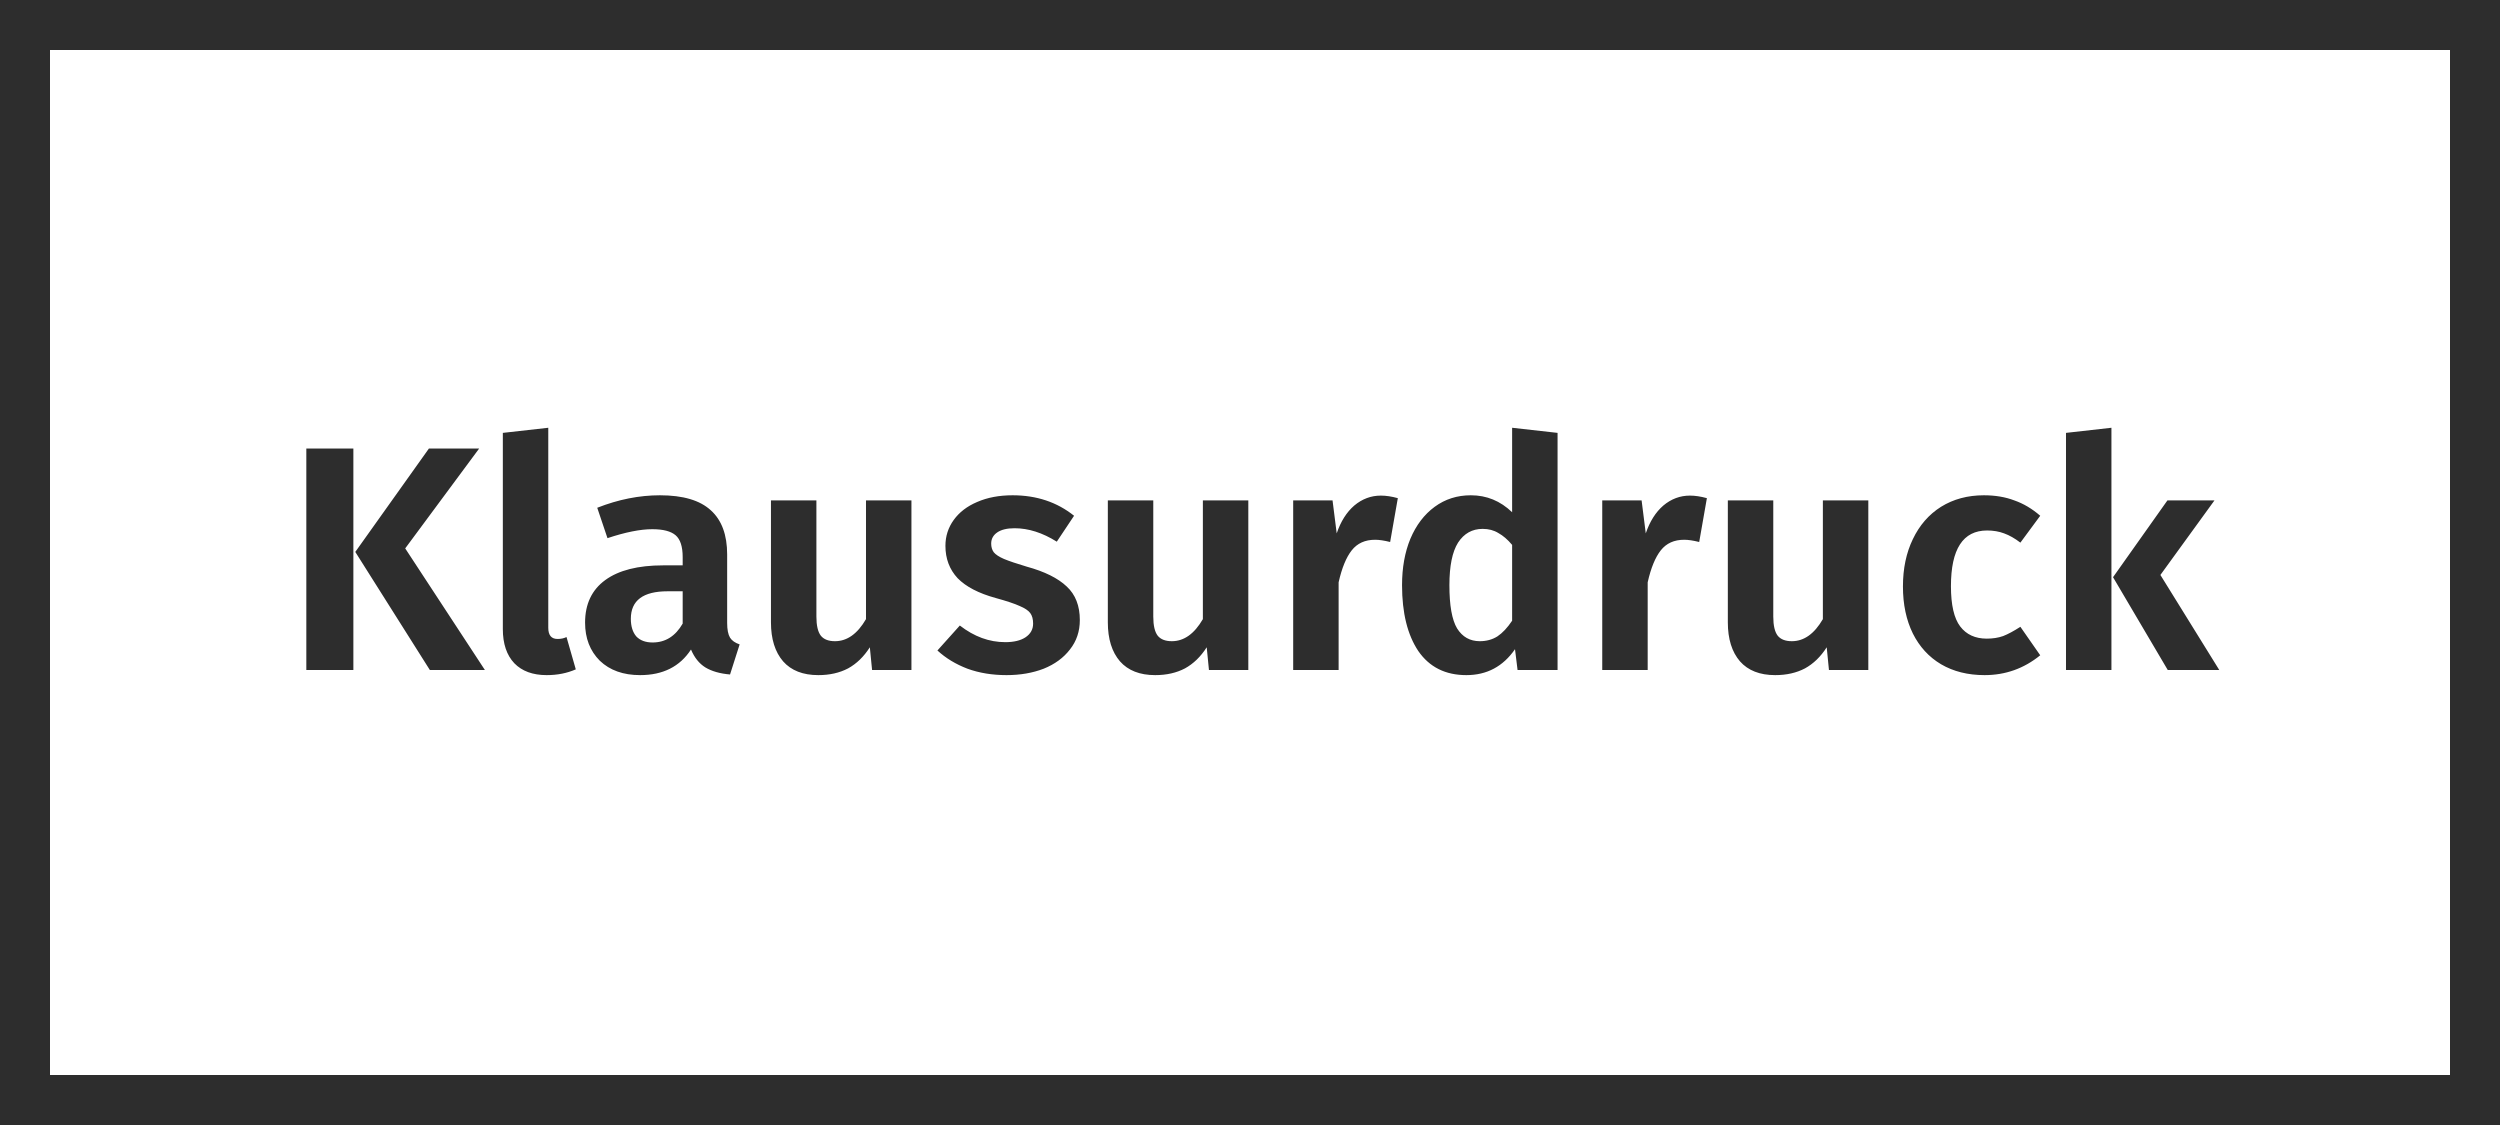
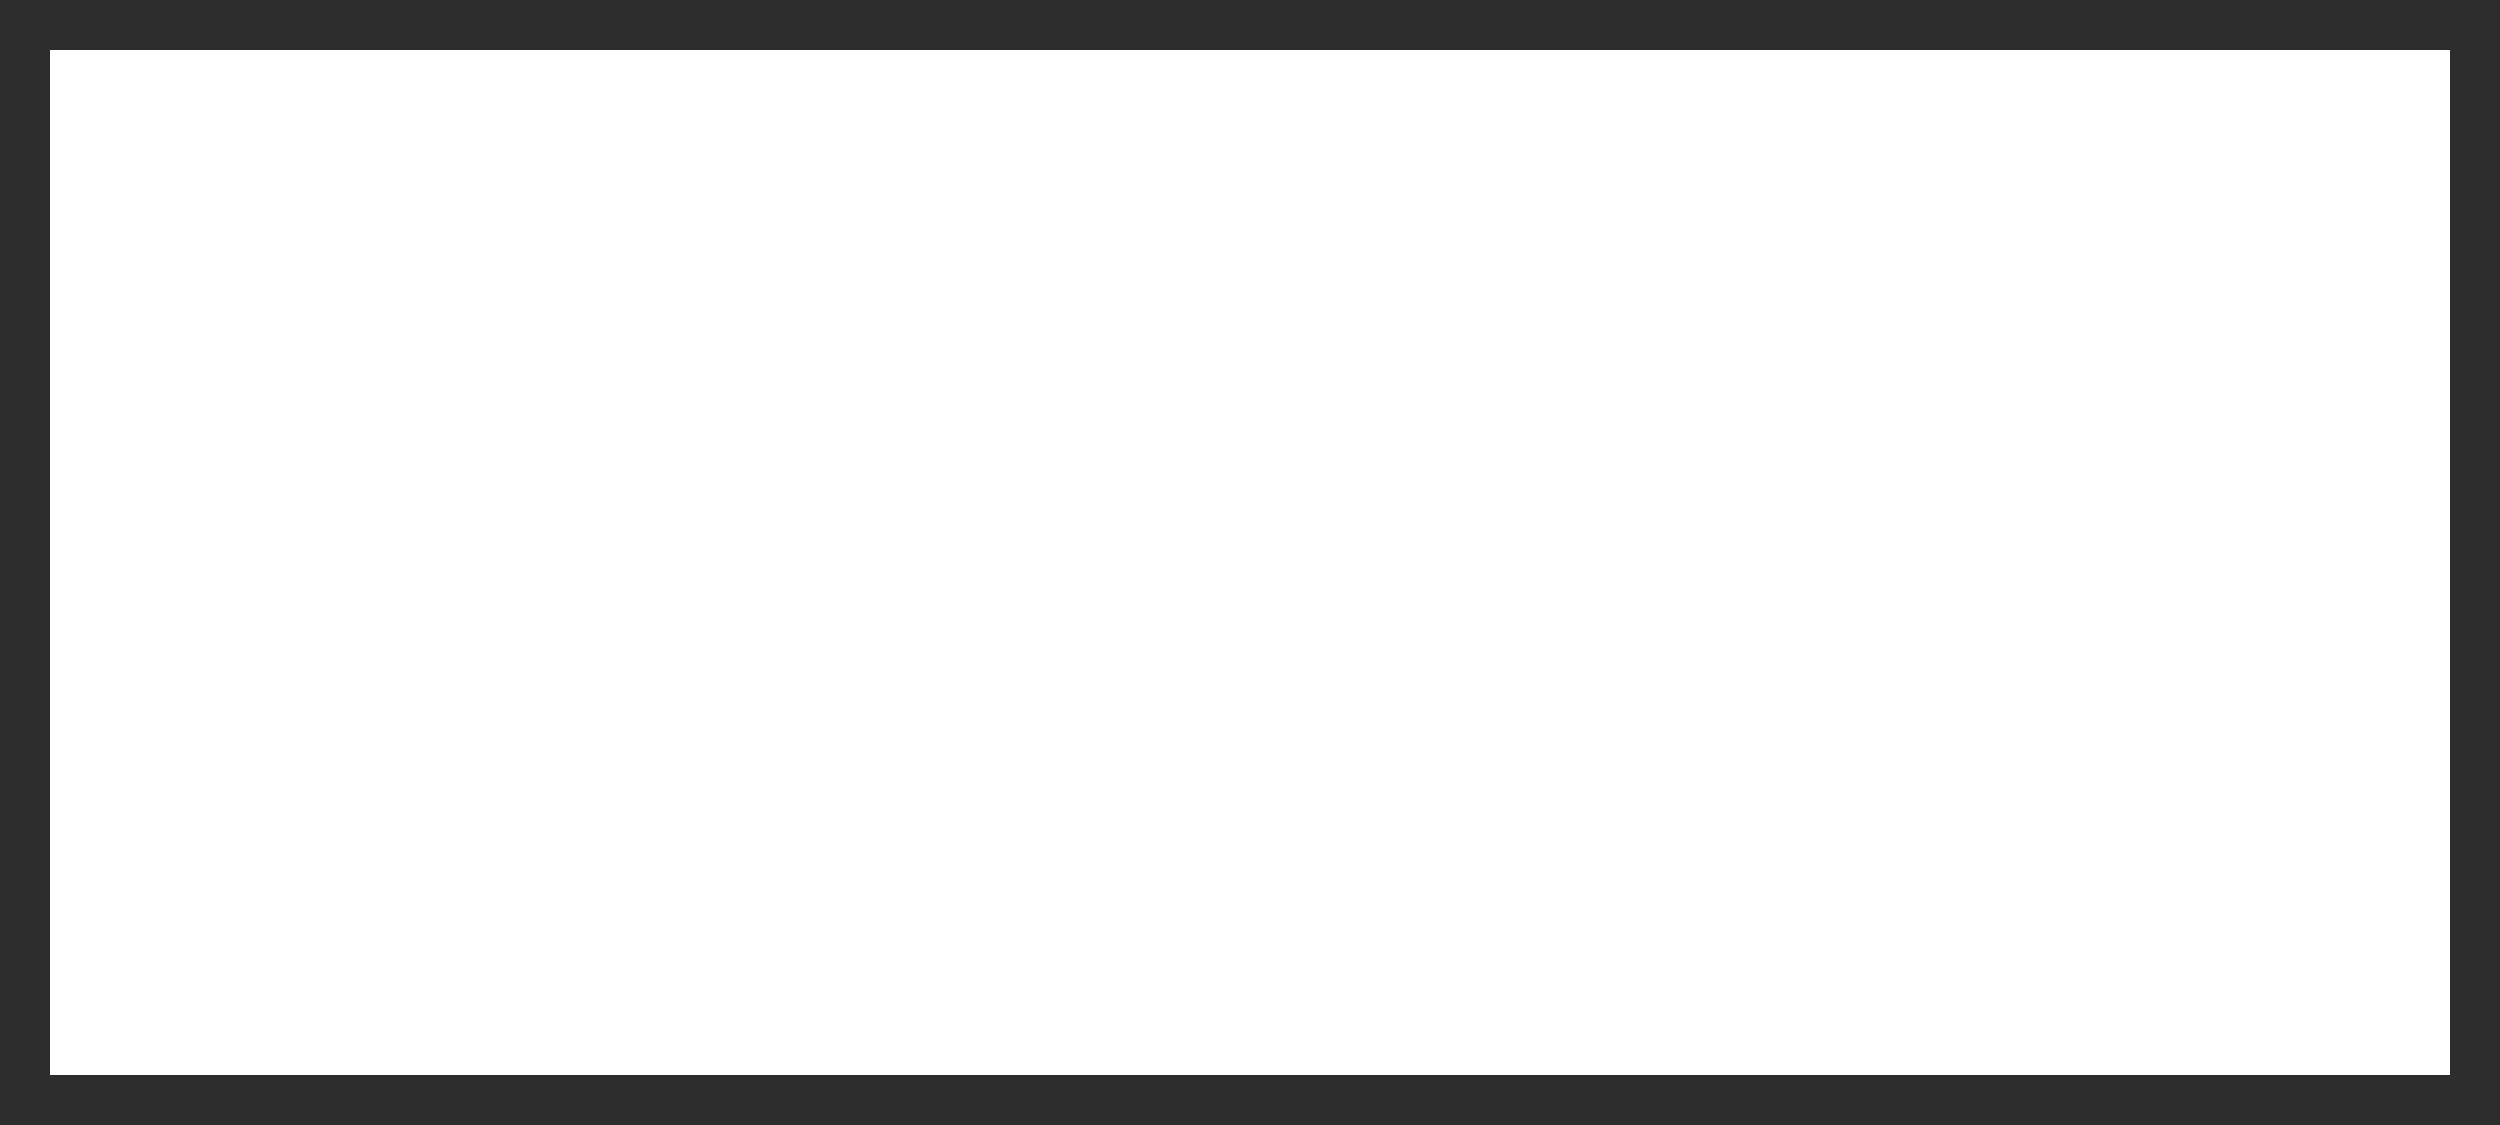
<svg xmlns="http://www.w3.org/2000/svg" width="1000" height="450" viewBox="0 0 1000 450" fill="none">
  <rect x="10" y="10" width="980" height="430" stroke="#2D2D2D" stroke-width="20" />
-   <path d="M141.348 179.424V268H122.532V179.424H141.348ZM191.652 179.424L162.084 219.36L193.956 268H171.94L142.116 220.768L171.556 179.424H191.652ZM218.669 270.048C213.122 270.048 208.813 268.469 205.741 265.312C202.669 262.069 201.133 257.504 201.133 251.616V173.152L219.309 171.104V251.104C219.309 254.091 220.546 255.584 223.021 255.584C224.386 255.584 225.581 255.328 226.604 254.816L230.317 267.744C226.818 269.28 222.935 270.048 218.669 270.048ZM290.863 249.184C290.863 251.829 291.247 253.792 292.015 255.072C292.783 256.267 294.063 257.163 295.854 257.76L292.015 269.792C288.004 269.451 284.719 268.512 282.159 266.976C279.684 265.44 277.764 263.051 276.399 259.808C271.961 266.635 265.177 270.048 256.047 270.048C249.305 270.048 243.929 268.128 239.919 264.288C235.993 260.363 234.031 255.285 234.031 249.056C234.031 241.632 236.719 235.957 242.095 232.032C247.471 228.107 255.193 226.144 265.263 226.144H273.071V222.816C273.071 218.635 272.132 215.733 270.255 214.112C268.377 212.491 265.263 211.68 260.911 211.68C256.132 211.68 250.159 212.875 242.991 215.264L238.895 203.104C247.343 199.776 255.705 198.112 263.983 198.112C273.199 198.112 279.983 200.117 284.335 204.128C288.687 208.053 290.863 213.941 290.863 221.792V249.184ZM261.039 256.992C266.159 256.992 270.169 254.475 273.071 249.44V236.512H267.055C257.241 236.512 252.335 240.181 252.335 247.52C252.335 250.507 253.06 252.853 254.511 254.56C256.047 256.181 258.223 256.992 261.039 256.992ZM364.575 268H348.831L347.935 258.912C345.545 262.667 342.644 265.483 339.231 267.36C335.817 269.152 331.849 270.048 327.327 270.048C321.183 270.048 316.489 268.213 313.247 264.544C310.004 260.789 308.383 255.584 308.383 248.928V200.16H326.559V246.624C326.559 250.208 327.156 252.768 328.351 254.304C329.545 255.755 331.423 256.48 333.983 256.48C338.847 256.48 342.985 253.536 346.399 247.648V200.16H364.575V268ZM405.051 198.112C414.608 198.112 422.8 200.843 429.627 206.304L422.715 216.672C416.997 213.088 411.365 211.296 405.819 211.296C402.832 211.296 400.528 211.851 398.907 212.96C397.285 214.069 396.475 215.563 396.475 217.44C396.475 218.805 396.816 219.957 397.499 220.896C398.267 221.835 399.632 222.731 401.595 223.584C403.643 224.437 406.672 225.461 410.683 226.656C417.851 228.619 423.184 231.264 426.683 234.592C430.181 237.835 431.931 242.315 431.931 248.032C431.931 252.555 430.608 256.48 427.963 259.808C425.403 263.136 421.904 265.696 417.467 267.488C413.029 269.195 408.08 270.048 402.619 270.048C396.901 270.048 391.696 269.195 387.003 267.488C382.309 265.696 378.299 263.264 374.971 260.192L383.931 250.208C389.648 254.645 395.707 256.864 402.107 256.864C405.52 256.864 408.208 256.224 410.171 254.944C412.219 253.579 413.243 251.744 413.243 249.44C413.243 247.648 412.859 246.24 412.091 245.216C411.323 244.192 409.915 243.253 407.867 242.4C405.819 241.461 402.619 240.395 398.267 239.2C391.44 237.323 386.363 234.677 383.035 231.264C379.792 227.765 378.171 223.456 378.171 218.336C378.171 214.496 379.28 211.04 381.499 207.968C383.717 204.896 386.832 202.507 390.843 200.8C394.939 199.008 399.675 198.112 405.051 198.112ZM499.325 268H483.581L482.685 258.912C480.295 262.667 477.394 265.483 473.981 267.36C470.567 269.152 466.599 270.048 462.077 270.048C455.933 270.048 451.239 268.213 447.997 264.544C444.754 260.789 443.133 255.584 443.133 248.928V200.16H461.309V246.624C461.309 250.208 461.906 252.768 463.101 254.304C464.295 255.755 466.173 256.48 468.733 256.48C473.597 256.48 477.735 253.536 481.149 247.648V200.16H499.325V268ZM552.345 198.24C554.393 198.24 556.654 198.581 559.129 199.264L556.057 216.8C553.667 216.203 551.662 215.904 550.041 215.904C546.03 215.904 542.915 217.312 540.697 220.128C538.478 222.944 536.729 227.211 535.449 232.928V268H517.273V200.16H533.017L534.681 213.344C536.302 208.565 538.649 204.853 541.721 202.208C544.878 199.563 548.419 198.24 552.345 198.24ZM623.025 173.152V268H607.025L606.001 259.68C601.222 266.592 594.737 270.048 586.545 270.048C578.182 270.048 571.782 266.848 567.345 260.448C562.993 253.963 560.817 245.173 560.817 234.08C560.817 227.083 561.926 220.896 564.145 215.52C566.449 210.059 569.691 205.792 573.873 202.72C578.054 199.648 582.875 198.112 588.337 198.112C594.651 198.112 600.155 200.373 604.849 204.896V171.104L623.025 173.152ZM591.921 256.48C594.566 256.48 596.913 255.84 598.961 254.56C601.009 253.195 602.971 251.104 604.849 248.288V217.952C603.057 215.819 601.222 214.24 599.345 213.216C597.553 212.107 595.462 211.552 593.073 211.552C588.891 211.552 585.606 213.387 583.217 217.056C580.913 220.725 579.761 226.4 579.761 234.08C579.761 242.187 580.785 247.947 582.833 251.36C584.966 254.773 587.995 256.48 591.921 256.48ZM675.97 198.24C678.018 198.24 680.279 198.581 682.754 199.264L679.682 216.8C677.292 216.203 675.287 215.904 673.666 215.904C669.655 215.904 666.54 217.312 664.322 220.128C662.103 222.944 660.354 227.211 659.074 232.928V268H640.898V200.16H656.642L658.306 213.344C659.927 208.565 662.274 204.853 665.346 202.208C668.503 199.563 672.044 198.24 675.97 198.24ZM747.325 268H731.581L730.685 258.912C728.295 262.667 725.394 265.483 721.981 267.36C718.567 269.152 714.599 270.048 710.077 270.048C703.933 270.048 699.239 268.213 695.997 264.544C692.754 260.789 691.133 255.584 691.133 248.928V200.16H709.309V246.624C709.309 250.208 709.906 252.768 711.101 254.304C712.295 255.755 714.173 256.48 716.733 256.48C721.597 256.48 725.735 253.536 729.149 247.648V200.16H747.325V268ZM793.561 198.112C798.083 198.112 802.137 198.795 805.721 200.16C809.39 201.44 812.846 203.488 816.089 206.304L808.153 217.056C805.934 215.349 803.758 214.112 801.625 213.344C799.577 212.576 797.315 212.192 794.841 212.192C785.198 212.192 780.377 219.616 780.377 234.464C780.377 241.973 781.614 247.349 784.089 250.592C786.563 253.835 790.105 255.456 794.713 255.456C797.102 255.456 799.278 255.115 801.241 254.432C803.203 253.664 805.507 252.427 808.153 250.72L816.089 262.112C809.603 267.403 802.179 270.048 793.817 270.048C787.161 270.048 781.358 268.597 776.409 265.696C771.545 262.795 767.79 258.699 765.145 253.408C762.499 248.032 761.177 241.76 761.177 234.592C761.177 227.424 762.499 221.109 765.145 215.648C767.79 210.101 771.545 205.792 776.409 202.72C781.358 199.648 787.075 198.112 793.561 198.112ZM844.574 171.104V268H826.398V173.152L844.574 171.104ZM885.79 200.16L864.158 229.984L887.71 268H867.102L845.214 230.88L866.974 200.16H885.79Z" fill="#2D2D2D" />
</svg>